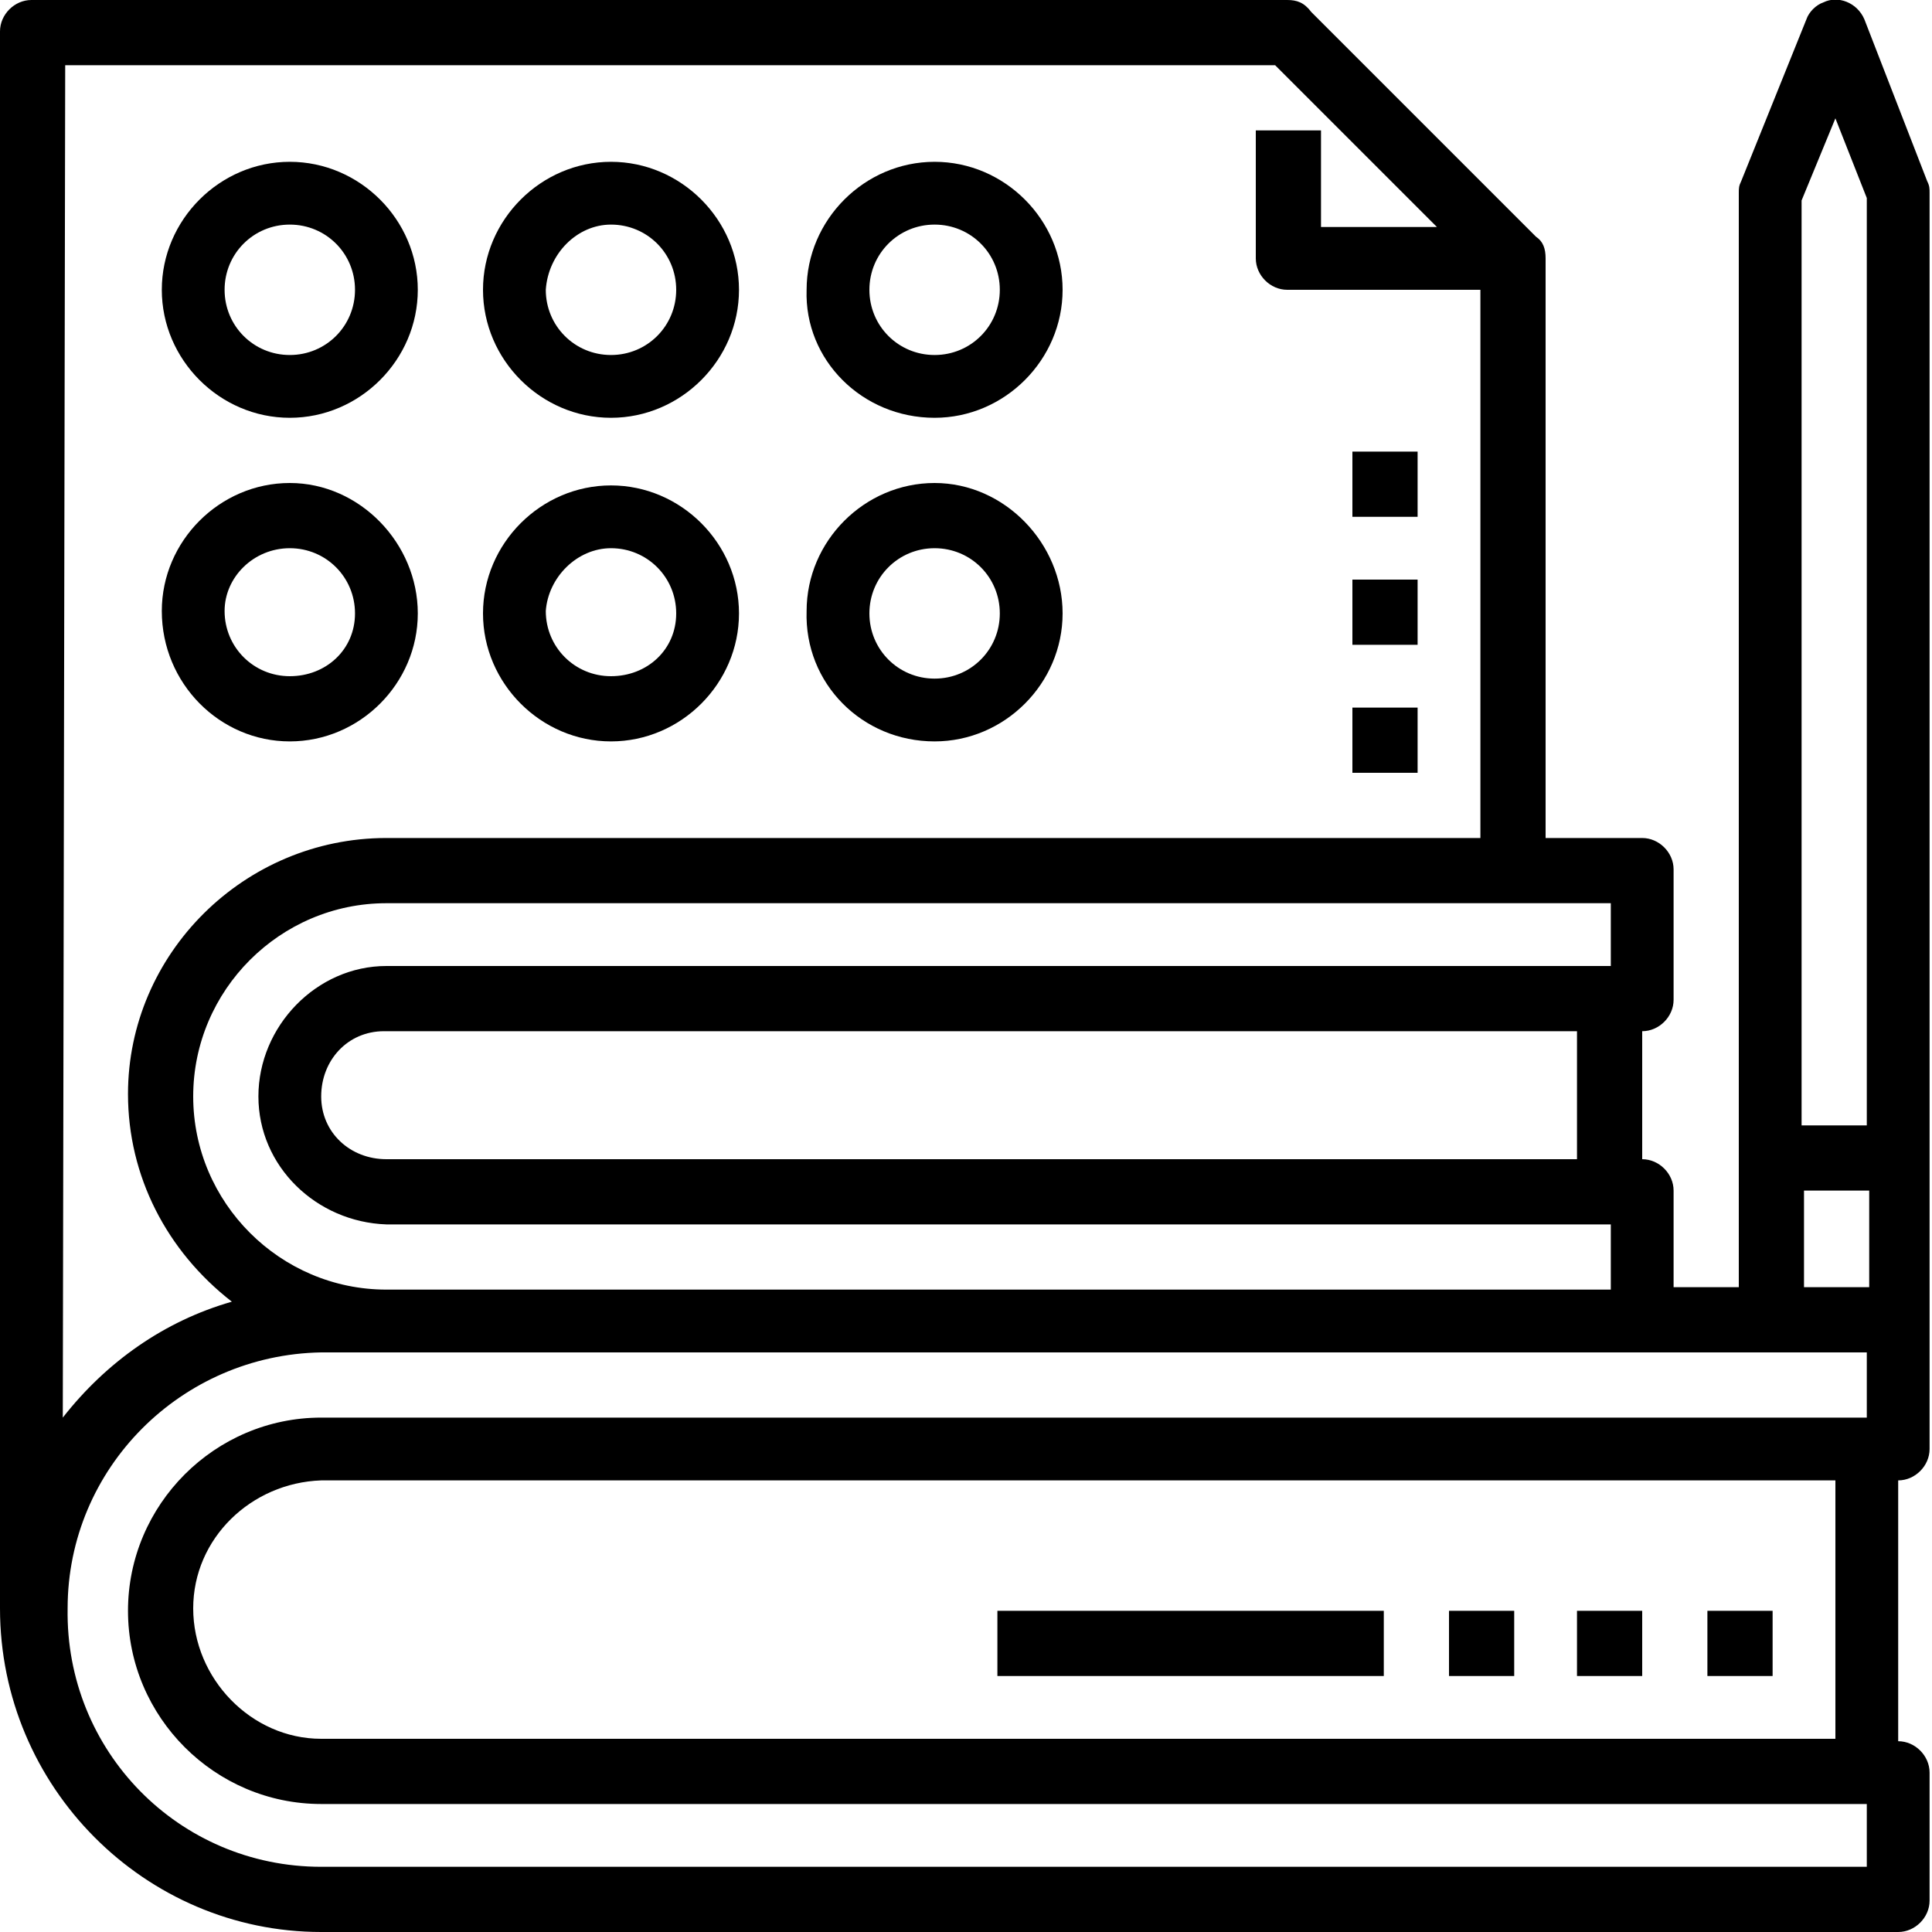
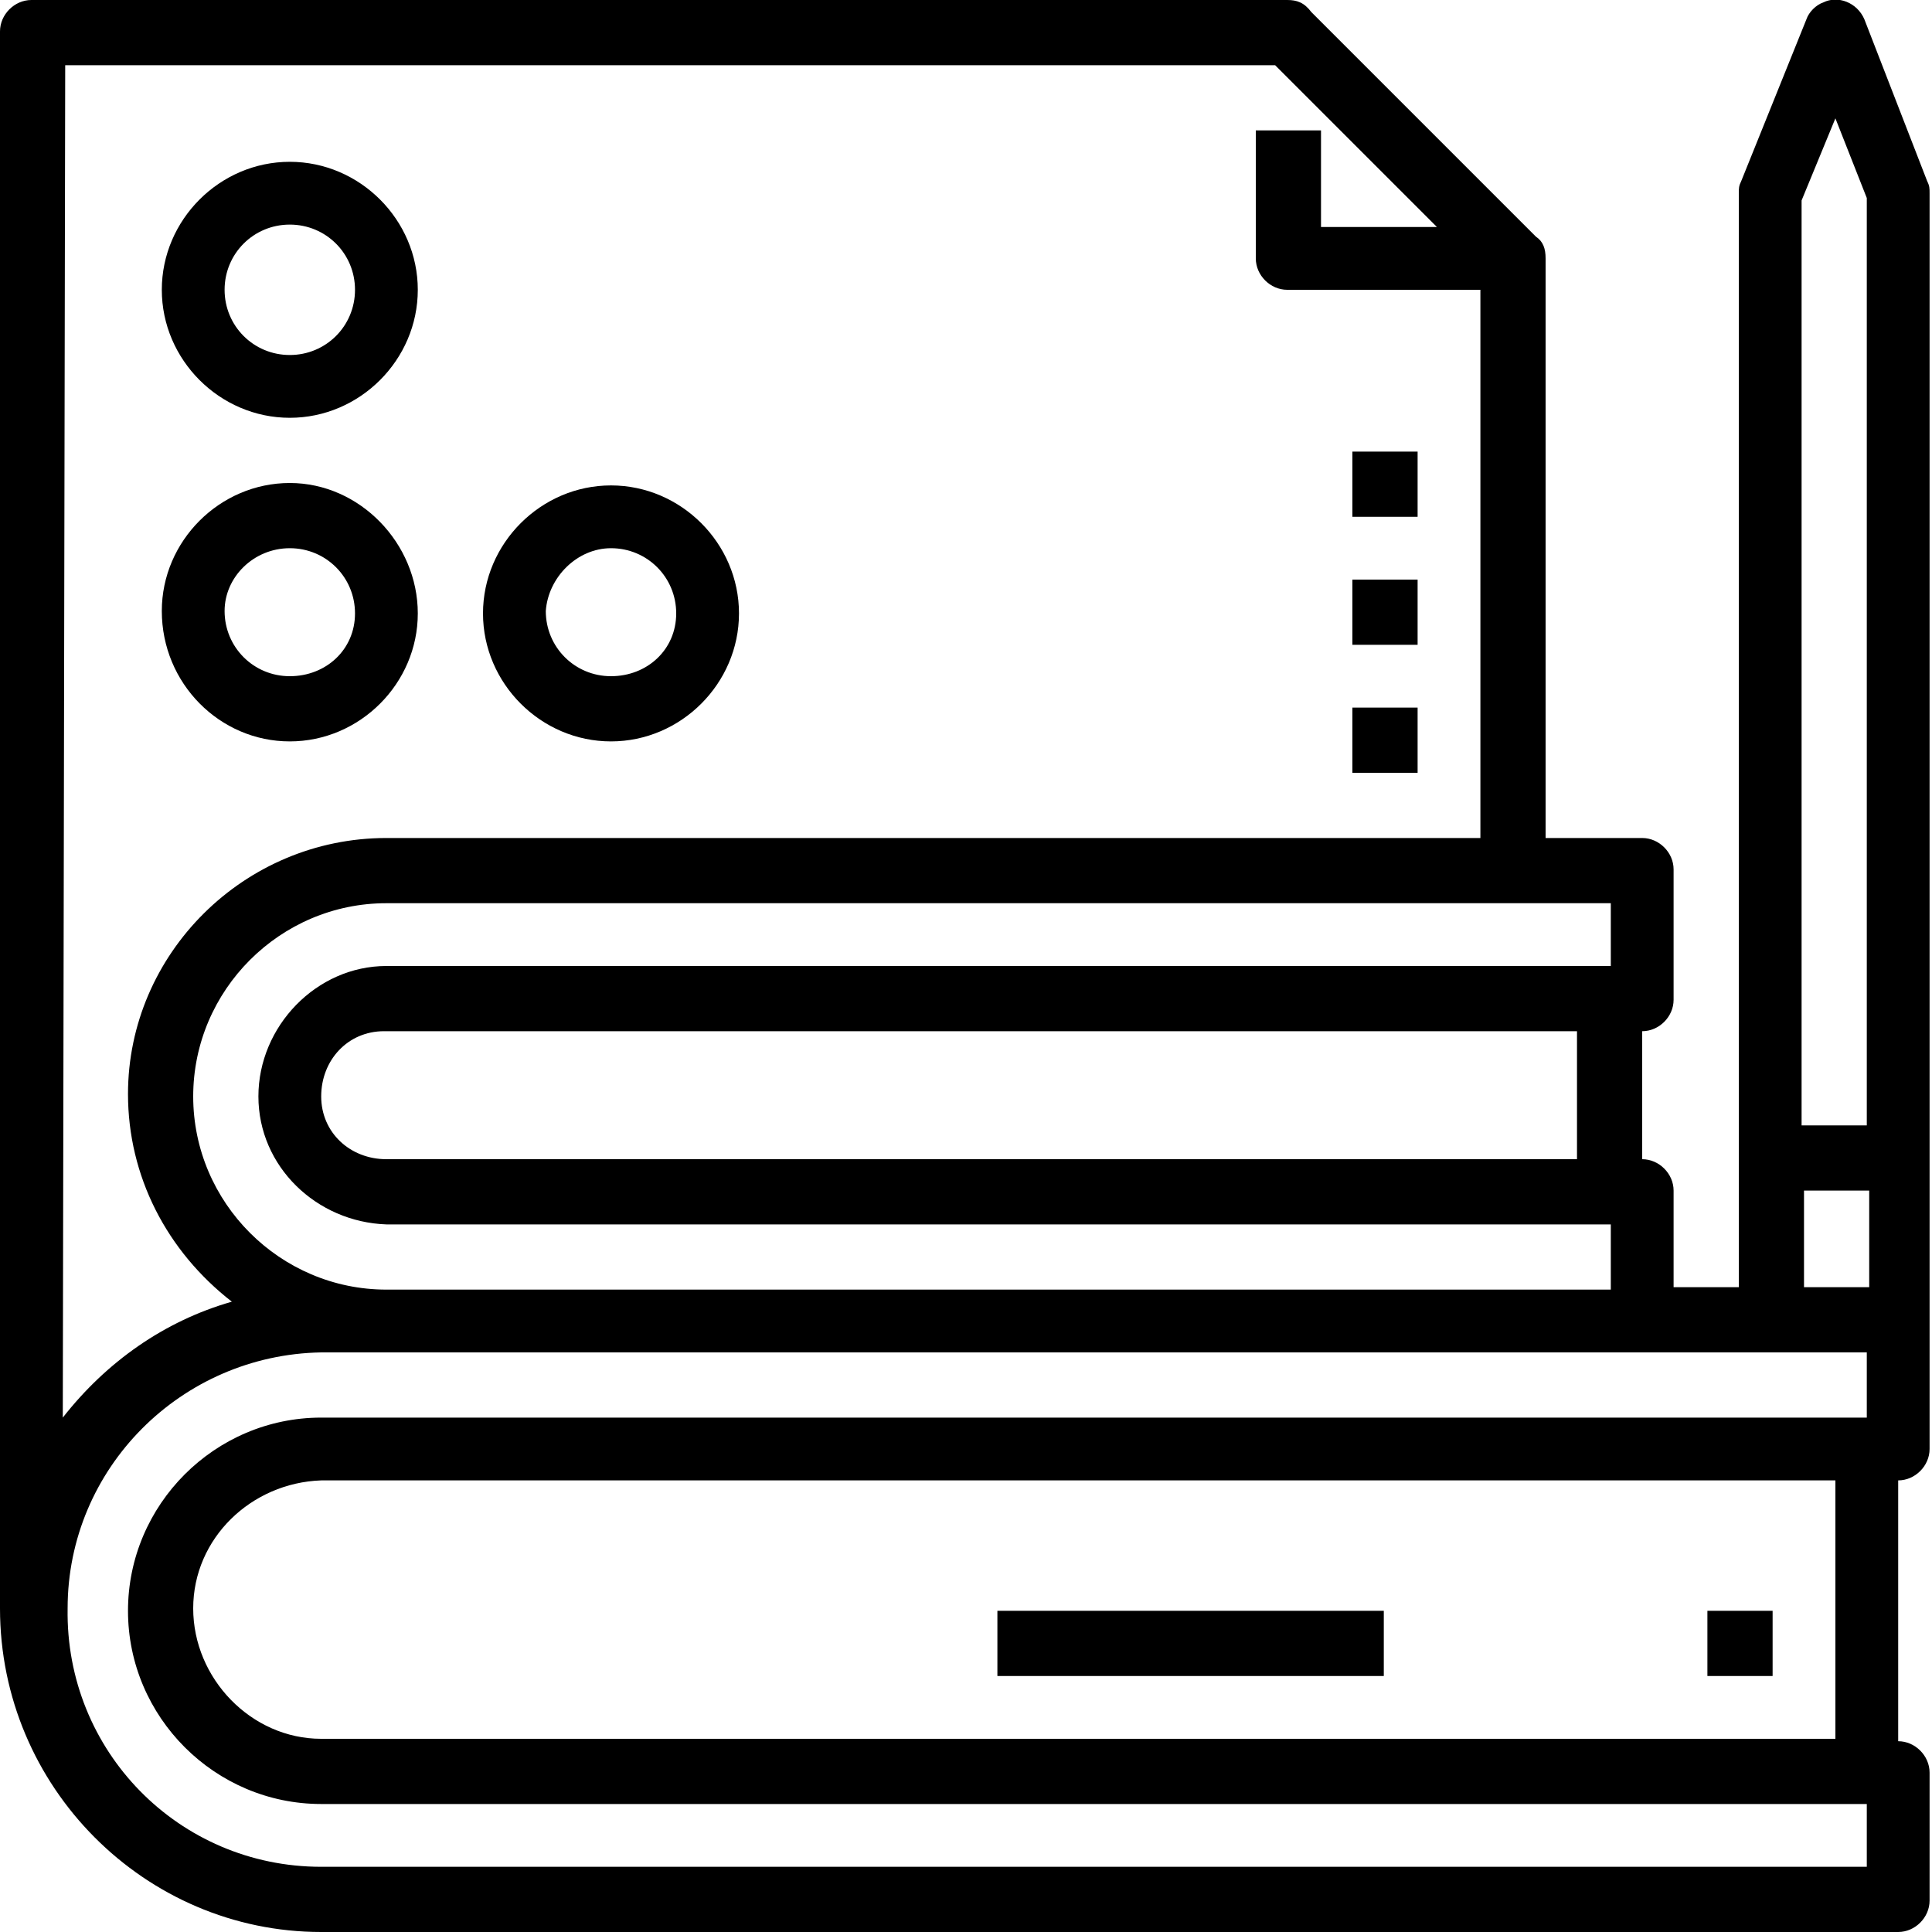
<svg xmlns="http://www.w3.org/2000/svg" version="1.1" id="Layer_3" x="0px" y="0px" viewBox="0 0 80 80" style="enable-background:new 0 0 80 80;" xml:space="preserve">
  <path d="M41.3,66.7h16v2.7h-16V66.7z" />
-   <path d="M60,66.7h2.7v2.7H60V66.7z" />
-   <path d="M65.3,66.7H68v2.7h-2.7V66.7z" />
  <path d="M70.7,66.7h2.7v2.7h-2.7V66.7z" />
  <path d="M77.2,0.8c-0.3-0.7-1.1-1-1.7-0.7c-0.3,0.1-0.6,0.4-0.7,0.7l-2.7,6.7C72,7.7,72,7.8,72,8v45.3h-2.7v-4  c0-0.7-0.6-1.3-1.3-1.3c0,0,0,0,0,0v-5.3c0.7,0,1.3-0.6,1.3-1.3c0,0,0,0,0,0V36c0-0.7-0.6-1.3-1.3-1.3l0,0h-4v-24  c0-0.4-0.1-0.7-0.4-0.9l-9.3-9.3C54,0.1,53.7,0,53.3,0h-52C0.6,0,0,0.6,0,1.3v65.3C0,74,6,80,13.3,80h65.3c0.7,0,1.3-0.6,1.3-1.3  c0,0,0,0,0,0v-5.3c0-0.7-0.6-1.3-1.3-1.3V61.3c0.7,0,1.3-0.6,1.3-1.3c0,0,0,0,0,0V8c0-0.2,0-0.3-0.1-0.5L77.2,0.8z M76,4.9l1.3,3.3  v38.4h-2.7V8.3L76,4.9z M74.7,49.3h2.7v4h-2.7V49.3z M65.3,48H16c-1.5,0-2.7-1.1-2.7-2.6c0-1.5,1.1-2.7,2.6-2.7c0,0,0.1,0,0.1,0  h49.3V48z M66.7,40H16c-2.9,0-5.3,2.5-5.3,5.4c0,2.9,2.4,5.2,5.3,5.3h50.7v2.7H16c-4.4,0-8-3.6-8-8s3.6-8,8-8h50.7L66.7,40z   M2.7,2.7h50.1l6.7,6.7h-4.8v-4H52v5.3c0,0.7,0.6,1.3,1.3,1.3c0,0,0,0,0,0h8v22.7H16c-5.9,0-10.7,4.8-10.7,10.6  c0,3.4,1.6,6.5,4.3,8.6c-2.8,0.8-5.2,2.5-7,4.8L2.7,2.7z M77.3,77.3h-64C7.4,77.3,2.7,72.5,2.8,66.6C2.8,60.8,7.5,56.1,13.3,56h64  v2.7h-64c-4.4,0-8,3.6-8,8s3.6,8,8,8h64V77.3z M76,72H13.3c-2.9,0-5.3-2.5-5.3-5.4c0-2.9,2.4-5.2,5.3-5.3H76V72z" />
  <path d="M12,17.3c2.9,0,5.3-2.4,5.3-5.3S14.9,6.7,12,6.7S6.7,9.1,6.7,12v0C6.7,14.9,9.1,17.3,12,17.3z M12,9.3  c1.5,0,2.7,1.2,2.7,2.7s-1.2,2.7-2.7,2.7c-1.5,0-2.7-1.2-2.7-2.7C9.3,10.5,10.5,9.3,12,9.3z" />
-   <path d="M25.3,17.3c2.9,0,5.3-2.4,5.3-5.3s-2.4-5.3-5.3-5.3S20,9.1,20,12v0C20,14.9,22.4,17.3,25.3,17.3z M25.3,9.3  c1.5,0,2.7,1.2,2.7,2.7s-1.2,2.7-2.7,2.7s-2.7-1.2-2.7-2.7c0,0,0,0,0,0C22.7,10.5,23.9,9.3,25.3,9.3z" />
-   <path d="M38.7,17.3c2.9,0,5.3-2.4,5.3-5.3s-2.4-5.3-5.3-5.3c-2.9,0-5.3,2.4-5.3,5.3C33.3,14.9,35.7,17.3,38.7,17.3z M38.7,9.3  c1.5,0,2.7,1.2,2.7,2.7c0,1.5-1.2,2.7-2.7,2.7S36,13.5,36,12C36,10.5,37.2,9.3,38.7,9.3z" />
  <path d="M12,30.7c2.9,0,5.3-2.4,5.3-5.3S14.9,20,12,20s-5.3,2.4-5.3,5.3c0,0,0,0,0,0C6.7,28.3,9.1,30.7,12,30.7z M12,22.7  c1.5,0,2.7,1.2,2.7,2.7S13.5,28,12,28s-2.7-1.2-2.7-2.7c0,0,0,0,0,0C9.3,23.9,10.5,22.7,12,22.7z" />
  <path d="M25.3,30.7c2.9,0,5.3-2.4,5.3-5.3c0-2.9-2.4-5.3-5.3-5.3c-2.9,0-5.3,2.4-5.3,5.3c0,0,0,0,0,0C20,28.3,22.4,30.7,25.3,30.7z   M25.3,22.7c1.5,0,2.7,1.2,2.7,2.7S26.8,28,25.3,28s-2.7-1.2-2.7-2.7c0,0,0,0,0,0C22.7,23.9,23.9,22.7,25.3,22.7z" />
-   <path d="M38.7,30.7c2.9,0,5.3-2.4,5.3-5.3S41.6,20,38.7,20c-2.9,0-5.3,2.4-5.3,5.3l0,0C33.3,28.3,35.7,30.7,38.7,30.7z M38.7,22.7  c1.5,0,2.7,1.2,2.7,2.7c0,1.5-1.2,2.7-2.7,2.7c-1.5,0-2.7-1.2-2.7-2.7c0,0,0,0,0,0C36,23.9,37.2,22.7,38.7,22.7z" />
  <path d="M56,29.3h2.7V32H56V29.3z" />
  <path d="M56,24h2.7v2.7H56V24z" />
  <path d="M56,18.7h2.7v2.7H56V18.7z" />
</svg>